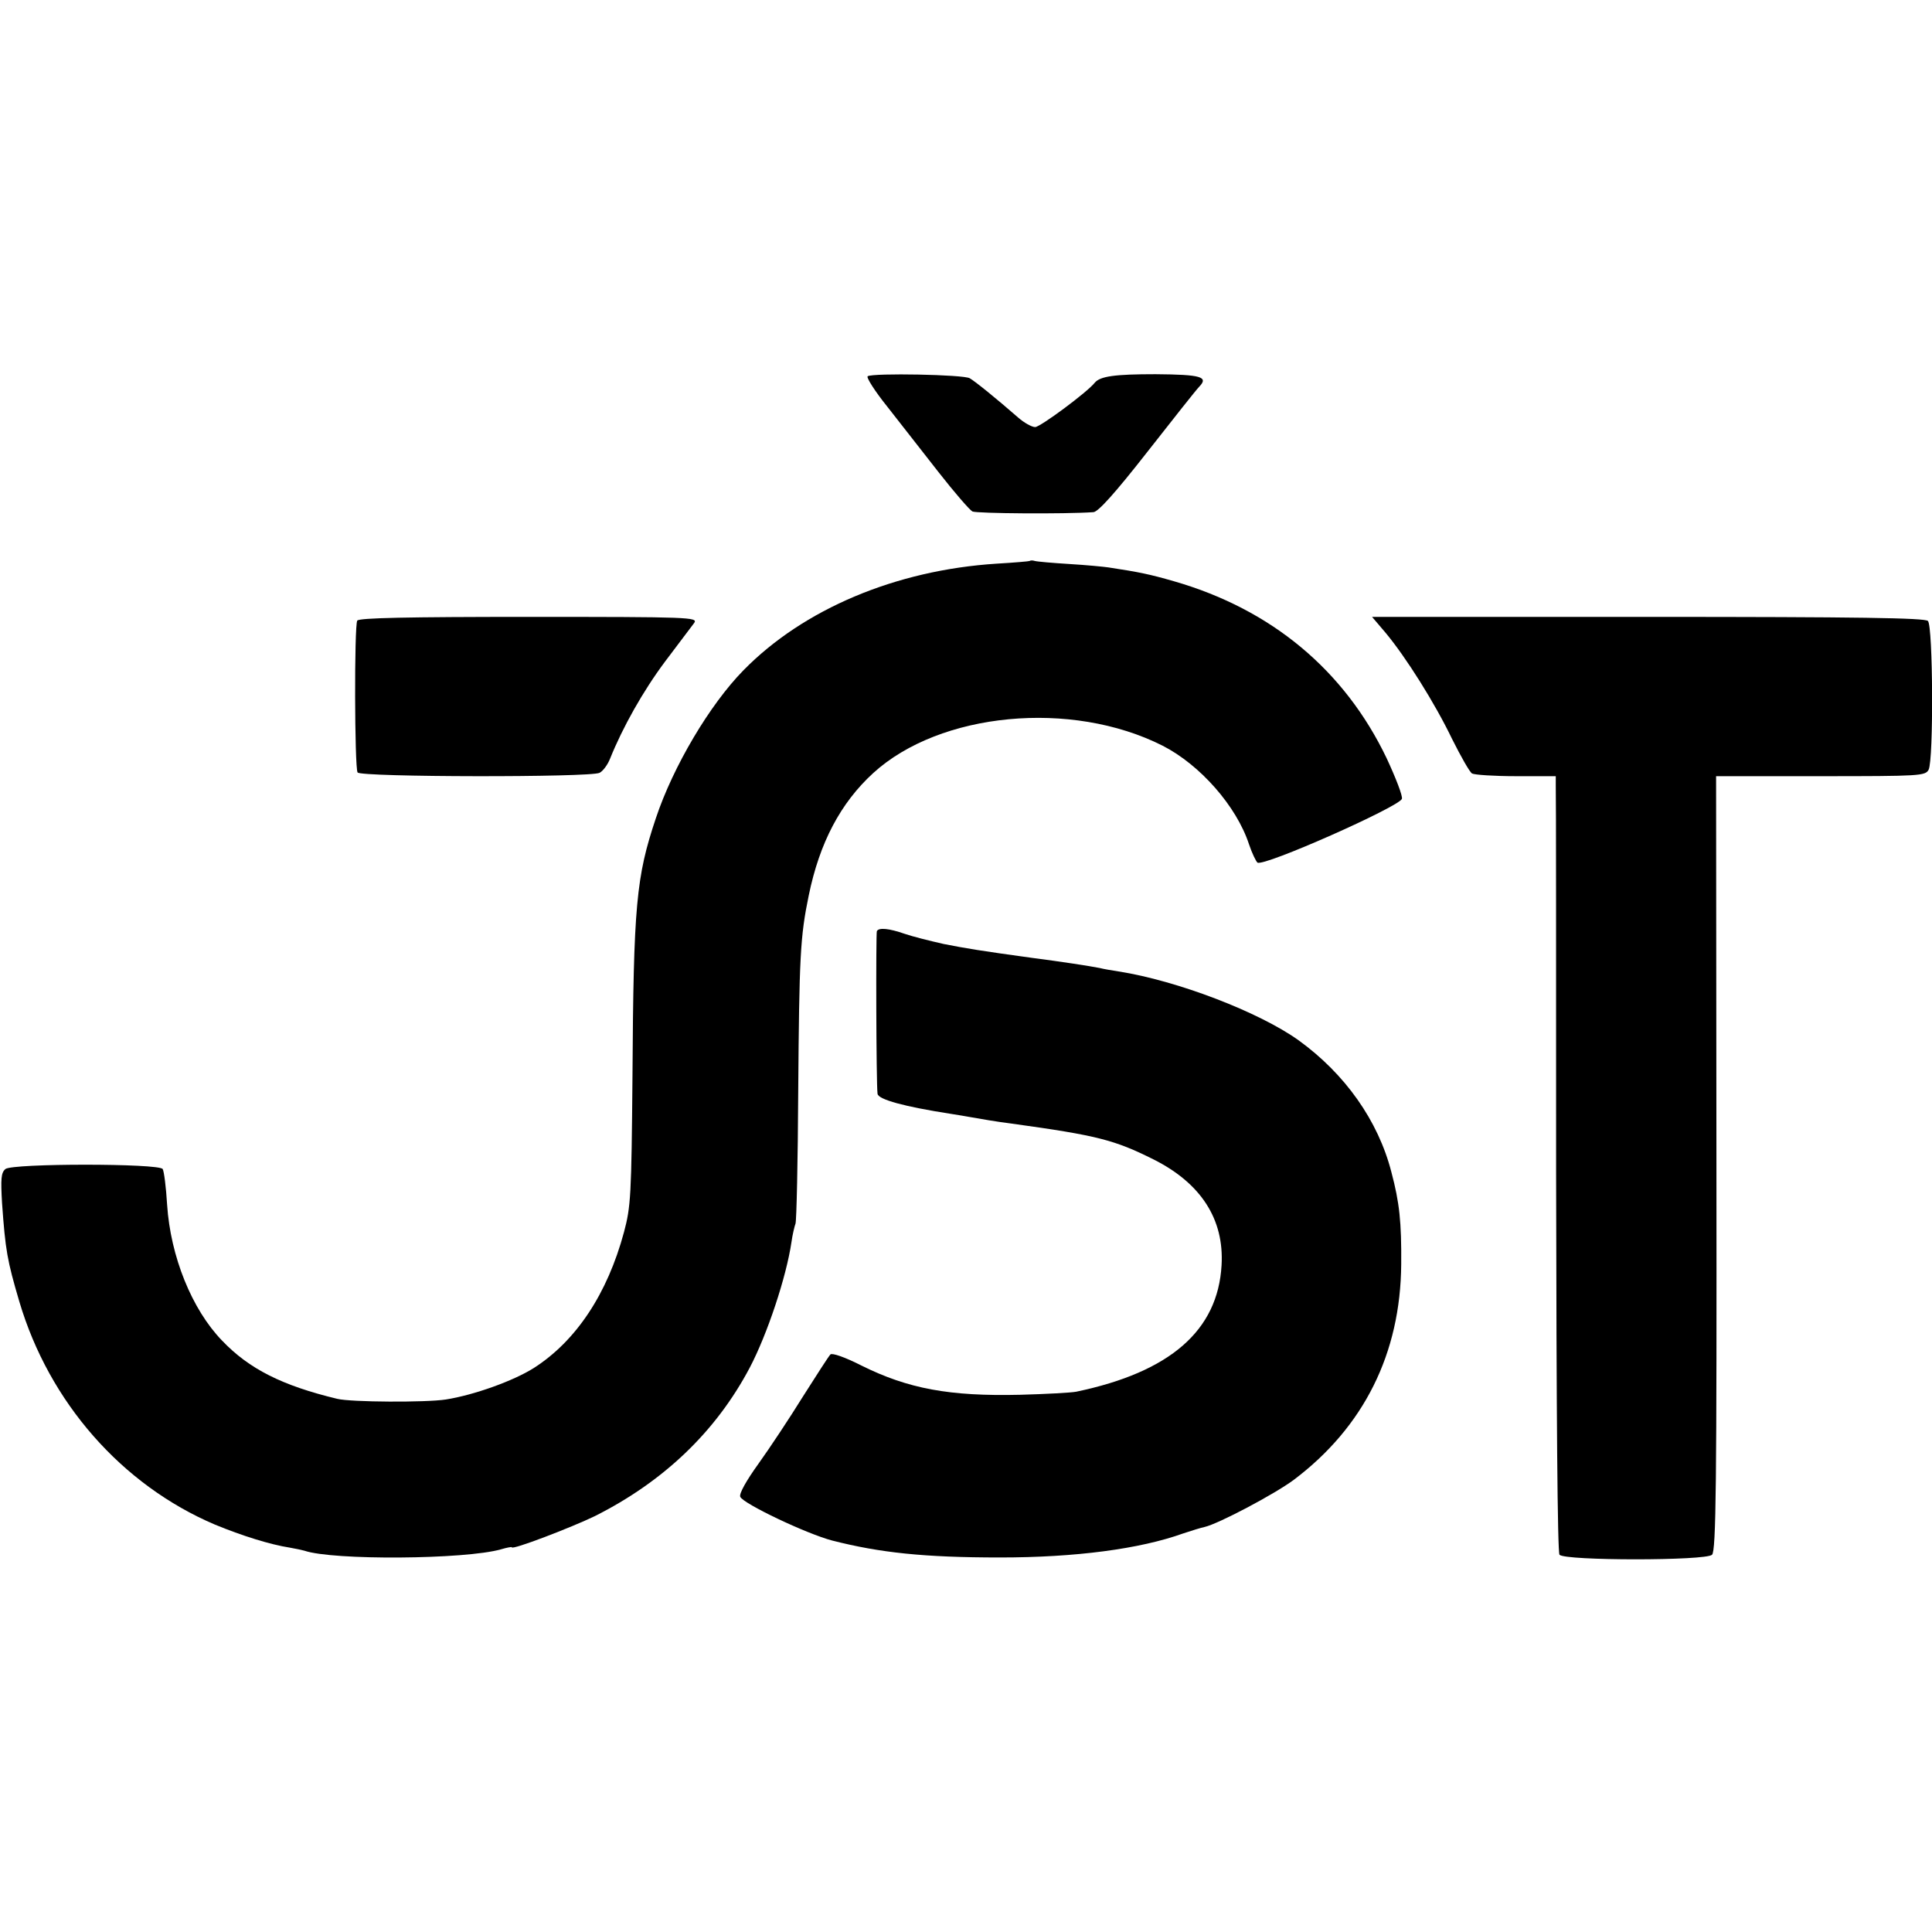
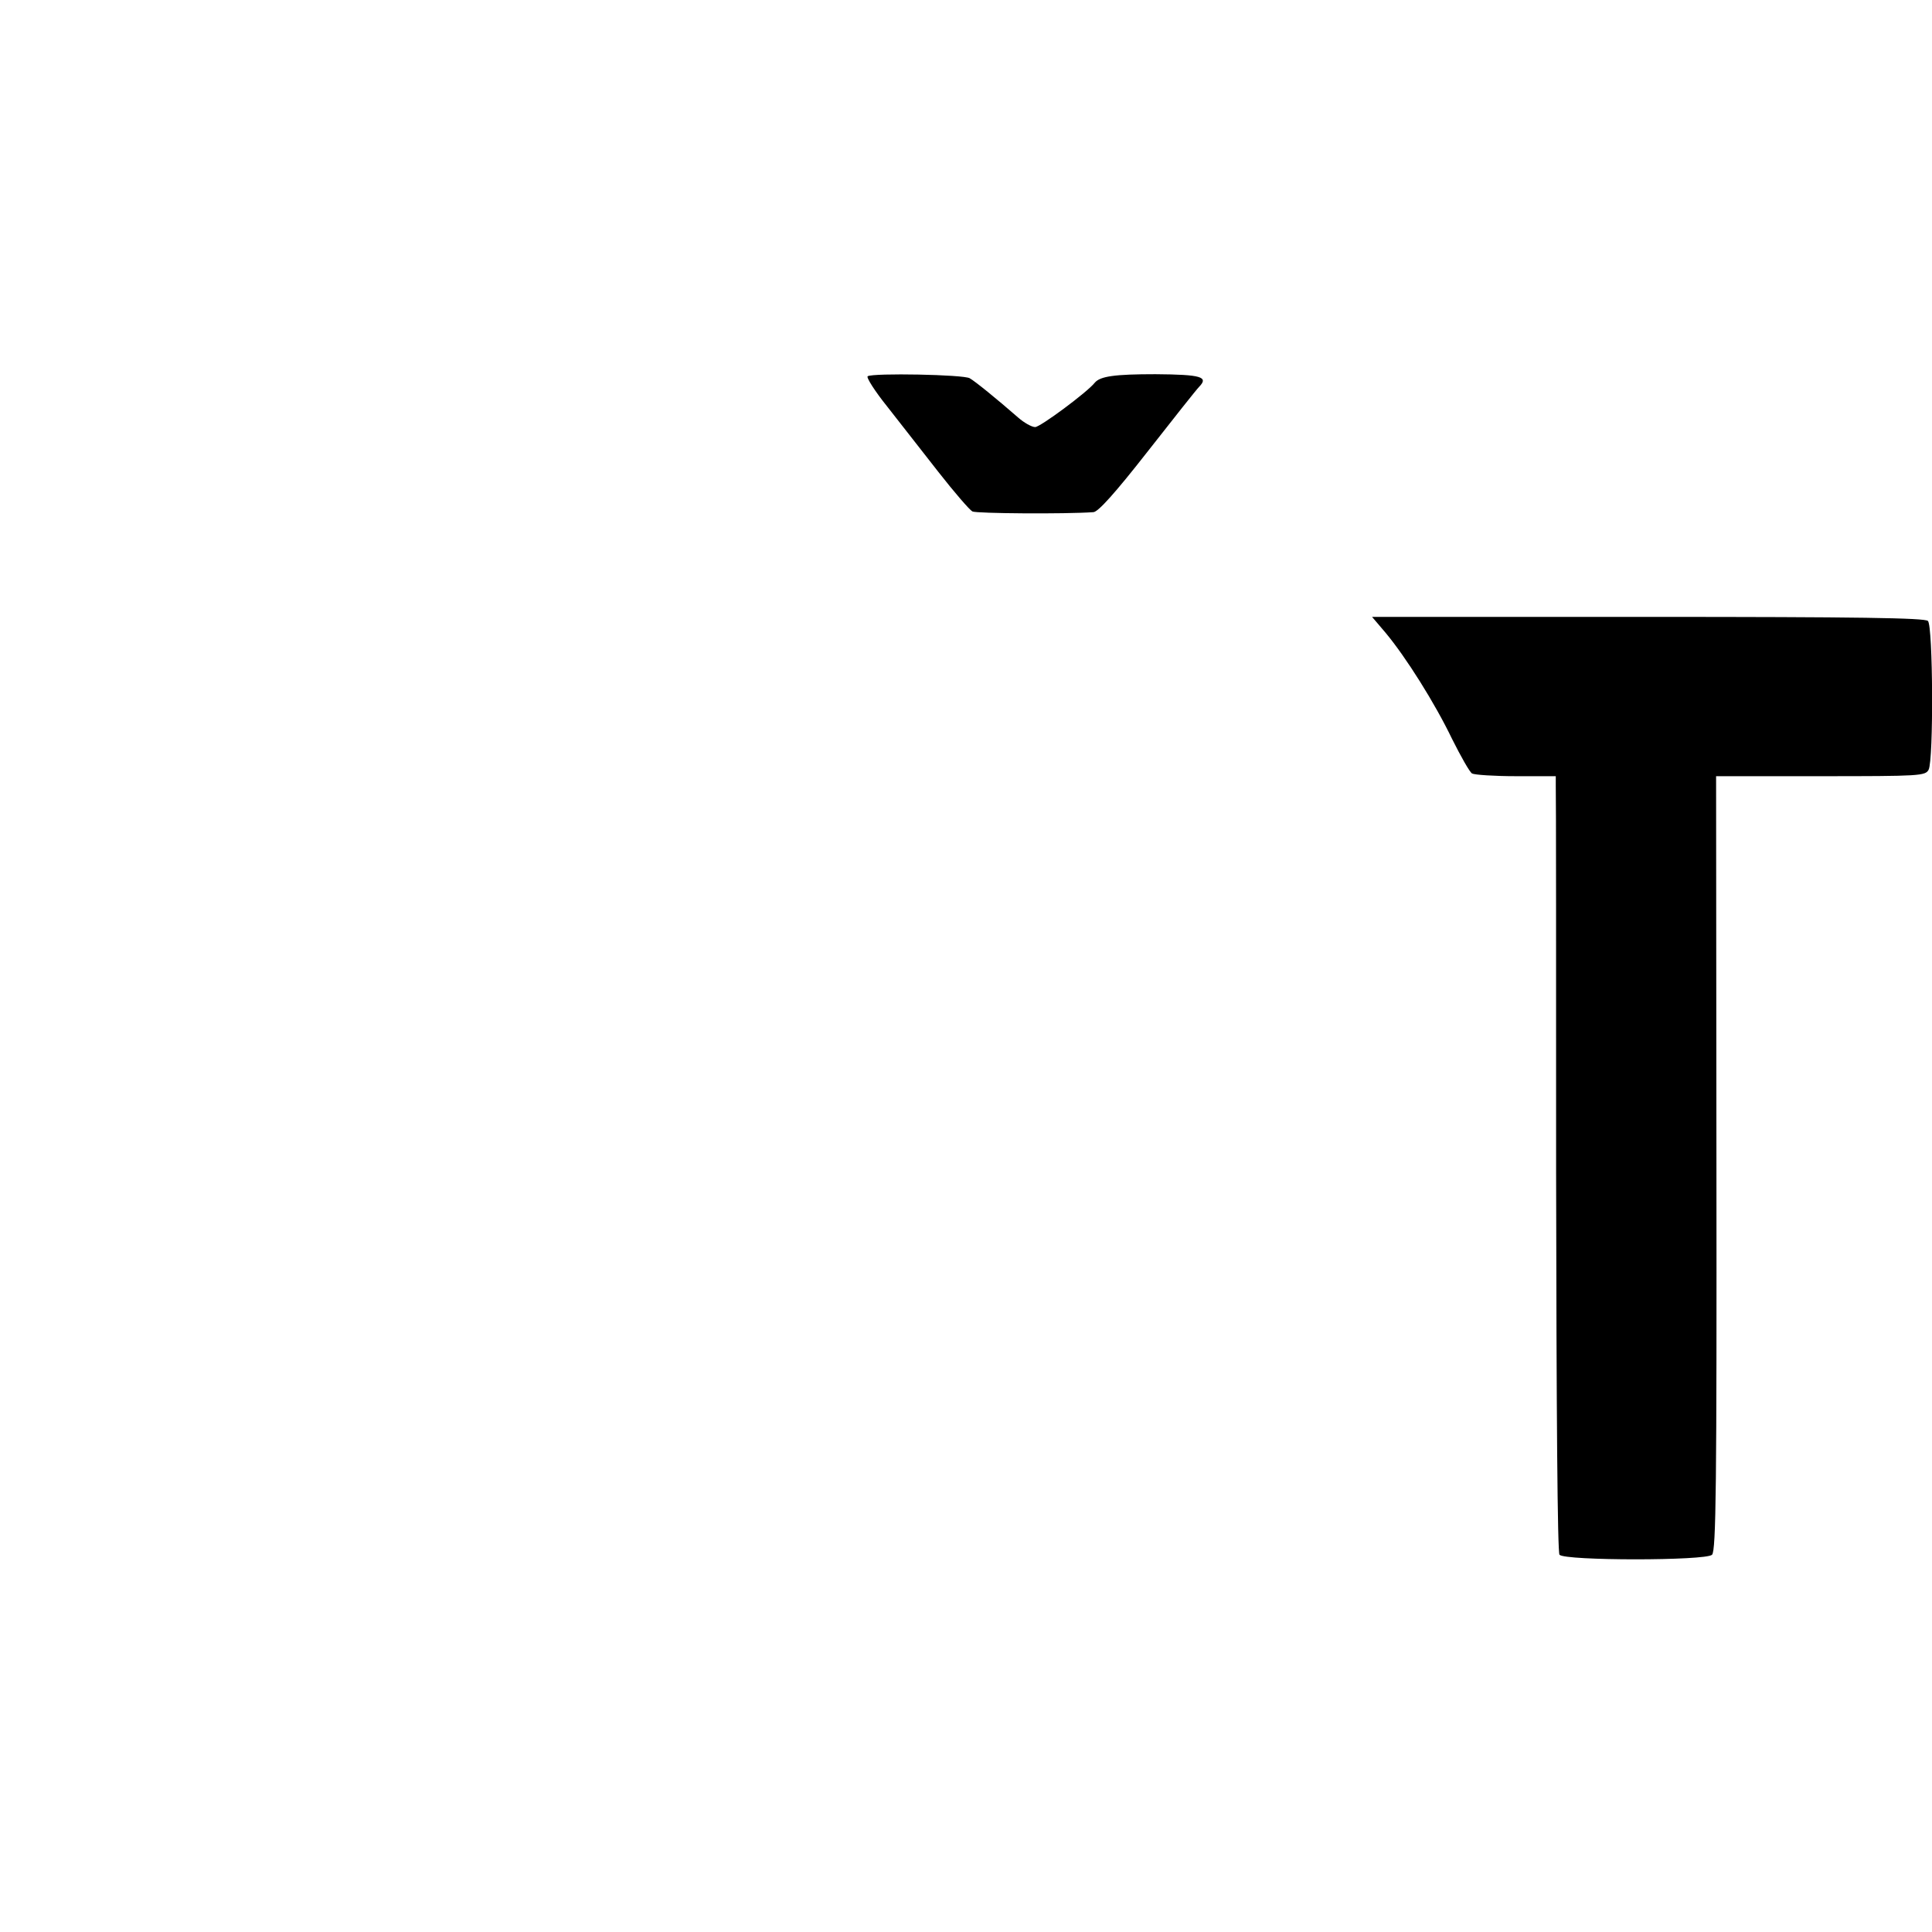
<svg xmlns="http://www.w3.org/2000/svg" version="1.0" width="570pt" height="570pt" viewBox="0 0 570 570" preserveAspectRatio="xMidYMid meet">
  <g transform="translate(0,570) scale(0.1,-0.1)" fill="#000000" stroke="none">
    <path d="M2560 4590 c-5 -3 21 -44 58 -90 37 -47 105 -134 151 -193 47 -60 92 -112 100 -116 13 -6 272 -8 357 -2 14 1 63 55 160 179 76 97 144 183 152 191 28 29 7 36 -129 37 -120 0 -163 -6 -179 -25 -22 -28 -161 -131 -176 -131 -10 0 -33 13 -50 28 -63 55 -127 107 -143 116 -17 11 -285 16 -301 6z" />
-     <path d="M3038 4045 c-1 -1 -46 -5 -98 -8 -297 -19 -570 -134 -747 -315 -99 -101 -207 -283 -258 -436 -58 -173 -66 -256 -69 -761 -3 -354 -5 -385 -25 -460 -49 -182 -141 -321 -266 -401 -60 -38 -177 -80 -260 -93 -58 -9 -279 -8 -320 2 -162 39 -260 88 -340 172 -89 92 -152 248 -162 401 -3 51 -9 98 -13 105 -11 17 -443 17 -464 0 -13 -11 -14 -29 -10 -100 10 -140 15 -169 51 -291 88 -297 302 -541 577 -658 80 -33 163 -59 221 -68 17 -3 36 -7 43 -9 84 -29 475 -26 580 4 17 5 32 8 32 6 0 -9 177 59 245 92 203 102 357 249 457 438 52 99 108 268 123 370 3 22 9 47 12 55 3 8 7 184 8 390 3 399 6 457 31 578 32 156 94 273 190 361 197 180 585 217 854 81 110 -56 218 -178 255 -291 9 -27 21 -51 25 -54 20 -12 416 164 426 188 3 8 -18 62 -45 120 -124 259 -339 439 -627 522 -73 21 -102 27 -194 41 -14 2 -65 7 -115 10 -49 3 -95 7 -102 9 -6 2 -13 2 -15 0z" />
-     <path d="M1054 3869 c-9 -15 -8 -434 1 -448 8 -14 688 -15 714 -1 10 5 24 24 31 42 37 92 97 199 162 286 40 53 79 105 86 114 12 17 -11 18 -487 18 -360 0 -502 -3 -507 -11z" />
    <path d="M4088 3833 c60 -72 145 -207 196 -313 26 -52 52 -98 59 -102 7 -4 65 -8 130 -8 l117 0 0 -27 c1 -16 1 -530 1 -1143 1 -711 4 -1119 10 -1127 16 -18 432 -18 450 0 12 11 14 208 13 1155 l-1 1142 308 0 c295 0 309 1 319 19 15 29 13 424 -2 439 -9 9 -206 12 -826 12 l-814 0 40 -47z" />
-     <path d="M2587 2953 c-3 -7 -2 -448 2 -480 2 -17 80 -38 215 -59 21 -3 48 -8 60 -10 29 -5 73 -13 121 -19 253 -35 303 -48 419 -106 139 -70 208 -176 200 -312 -11 -192 -151 -315 -429 -373 -16 -3 -91 -7 -165 -9 -209 -5 -331 18 -468 86 -49 25 -87 38 -92 33 -5 -5 -41 -61 -81 -124 -39 -63 -98 -152 -131 -198 -36 -50 -58 -89 -54 -98 8 -20 195 -109 271 -129 141 -36 271 -50 495 -50 223 0 413 25 541 71 24 8 53 17 63 19 40 9 205 96 263 139 207 156 315 373 317 636 1 124 -5 182 -29 272 -39 152 -137 290 -274 389 -116 83 -358 176 -531 203 -19 3 -44 7 -55 10 -30 6 -115 19 -200 30 -153 21 -195 28 -261 41 -40 9 -92 22 -115 30 -46 16 -76 19 -82 8z" />
  </g>
</svg>